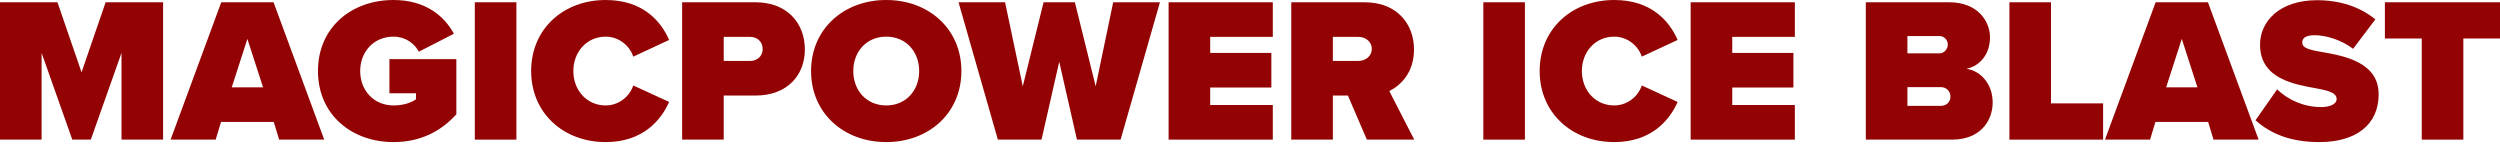
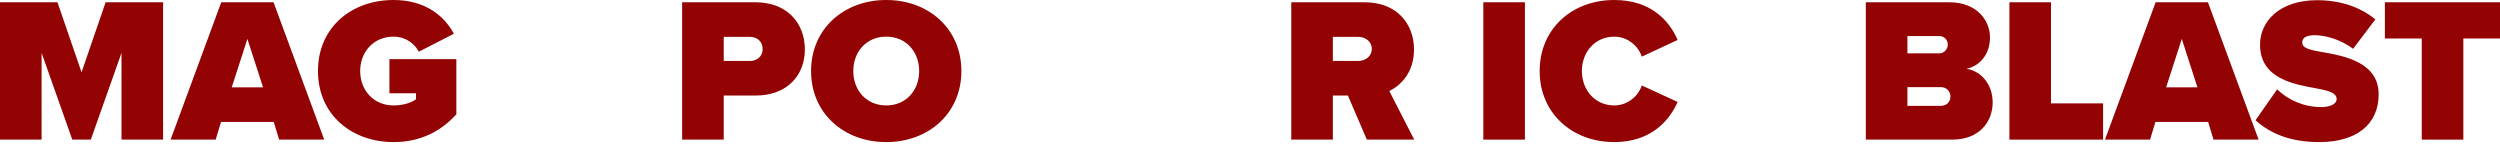
<svg xmlns="http://www.w3.org/2000/svg" width="777" height="45" viewBox="0 0 777 45" fill="none">
  <path d="M50.69 43.394H37.761V16.449L28.225 43.394H22.465L12.928 16.449V43.394H0V0.704H17.857L25.345 22.465L32.833 0.704H50.69V43.394Z" fill="#940303" />
  <path d="M100.765 43.394H86.748L85.084 37.889H68.7L67.035 43.394H53.019L68.763 0.704H85.02L100.765 43.394ZM81.756 27.137L76.892 12.096L72.028 27.137H81.756Z" fill="#940303" />
  <path d="M98.825 22.081C98.825 8.384 109.385 0 122.313 0C132.234 0 138.122 4.992 141.066 10.496L130.186 16.065C128.778 13.441 125.962 11.392 122.313 11.392C116.105 11.392 111.945 16.129 111.945 22.081C111.945 28.033 116.105 32.769 122.313 32.769C125.066 32.769 127.626 32.065 129.29 30.849V28.993H121.033V18.369H141.834V35.521C137.098 40.77 130.698 44.162 122.313 44.162C109.385 44.162 98.825 35.713 98.825 22.081Z" fill="#940303" />
-   <path d="M160.496 43.394H147.568V0.704H160.496V43.394Z" fill="#940303" />
-   <path d="M188.246 44.162C175.189 44.162 165.077 35.201 165.077 22.081C165.077 8.896 175.189 0 188.246 0C199.766 0 205.398 6.528 207.959 12.416L196.822 17.601C195.734 14.273 192.406 11.392 188.246 11.392C182.358 11.392 178.197 16.129 178.197 22.081C178.197 28.033 182.358 32.769 188.246 32.769C192.406 32.769 195.734 29.889 196.822 26.561L207.959 31.681C205.462 37.377 199.766 44.162 188.246 44.162Z" fill="#940303" />
  <path d="M224.936 43.394H212.008V0.704H234.793C244.777 0.704 250.153 7.36 250.153 15.361C250.153 23.297 244.777 29.697 234.793 29.697H224.936V43.394ZM237.033 15.233C237.033 12.928 235.305 11.456 233.128 11.456H224.936V18.945H233.128C235.305 18.945 237.033 17.473 237.033 15.233Z" fill="#940303" />
  <path d="M252.08 22.081C252.08 8.96 262.257 0 275.441 0C288.626 0 298.802 8.96 298.802 22.081C298.802 35.201 288.626 44.162 275.441 44.162C262.257 44.162 252.08 35.201 252.08 22.081ZM285.681 22.081C285.681 16.129 281.649 11.392 275.441 11.392C269.233 11.392 265.201 16.129 265.201 22.081C265.201 28.033 269.233 32.769 275.441 32.769C281.649 32.769 285.681 28.033 285.681 22.081Z" fill="#940303" />
-   <path d="M348.282 43.394H334.713L329.209 19.201L323.705 43.394H310.136L297.912 0.704H312.376L317.881 26.817L324.345 0.704H334.073L340.537 26.817L345.978 0.704H360.506L348.282 43.394Z" fill="#940303" />
-   <path d="M395.586 43.394H363.201V0.704H395.586V11.456H376.129V16.449H395.138V27.201H376.129V32.641H395.586V43.394Z" fill="#940303" />
  <path d="M439.537 43.394H424.816L418.928 29.697H414.256V43.394H401.327V0.704H424.112C434.096 0.704 439.473 7.36 439.473 15.361C439.473 22.721 435.184 26.625 431.792 28.289L439.537 43.394ZM426.352 15.169C426.352 12.864 424.304 11.456 422.128 11.456H414.256V18.945H422.128C424.304 18.945 426.352 17.537 426.352 15.169Z" fill="#940303" />
  <path d="M473.945 43.394H461.017V0.704H473.945V43.394Z" fill="#940303" />
  <path d="M501.695 44.162C488.638 44.162 478.526 35.201 478.526 22.081C478.526 8.896 488.638 0 501.695 0C513.215 0 518.847 6.528 521.407 12.416L510.271 17.601C509.183 14.273 505.855 11.392 501.695 11.392C495.807 11.392 491.646 16.129 491.646 22.081C491.646 28.033 495.807 32.769 501.695 32.769C505.855 32.769 509.183 29.889 510.271 26.561L521.407 31.681C518.911 37.377 513.215 44.162 501.695 44.162Z" fill="#940303" />
-   <path d="M557.842 43.394H525.457V0.704H557.842V11.456H538.385V16.449H557.394V27.201H538.385V32.641H557.842V43.394Z" fill="#940303" />
  <path d="M606.713 43.394H579.896V0.704H605.817C614.649 0.704 618.49 6.592 618.49 11.584C618.49 16.897 615.353 20.481 611.193 21.377C615.801 22.081 619.322 26.305 619.322 31.809C619.322 37.761 615.289 43.394 606.713 43.394ZM592.825 11.2V16.577H602.809C604.153 16.577 605.369 15.361 605.369 13.825C605.369 12.352 604.153 11.2 602.809 11.2H592.825ZM592.825 27.073V32.897H603.193C605.049 32.897 606.201 31.617 606.201 30.017C606.201 28.481 605.049 27.073 603.193 27.073H592.825Z" fill="#940303" />
  <path d="M653.644 43.394H624.523V0.704H637.451V32.129H653.644V43.394Z" fill="#940303" />
  <path d="M701.974 43.394H687.958L686.294 37.889H669.909L668.245 43.394H654.228L669.973 0.704H686.23L701.974 43.394ZM682.965 27.137L678.101 12.096L673.237 27.137H682.965Z" fill="#940303" />
  <path d="M701.012 37.377L707.732 27.777C710.932 30.849 715.732 33.281 721.492 33.281C723.924 33.281 726.228 32.449 726.228 30.785C726.228 29.121 724.436 28.289 720.212 27.521C713.172 26.241 702.42 24.577 702.42 13.889C702.42 6.656 708.436 0.064 720.148 0.064C727.125 0.064 733.397 2.048 738.261 6.016L731.349 15.169C727.637 12.352 722.836 10.944 719.444 10.944C716.244 10.944 715.54 12.096 715.54 13.184C715.54 14.848 717.268 15.425 721.812 16.193C728.853 17.409 739.285 19.457 739.285 29.313C739.285 38.721 732.309 44.162 720.852 44.162C711.764 44.162 705.556 41.474 701.012 37.377Z" fill="#940303" />
  <path d="M765.608 43.394H752.679V11.968H741.223V0.704H777V11.968H765.608V43.394Z" fill="#940303" />
</svg>